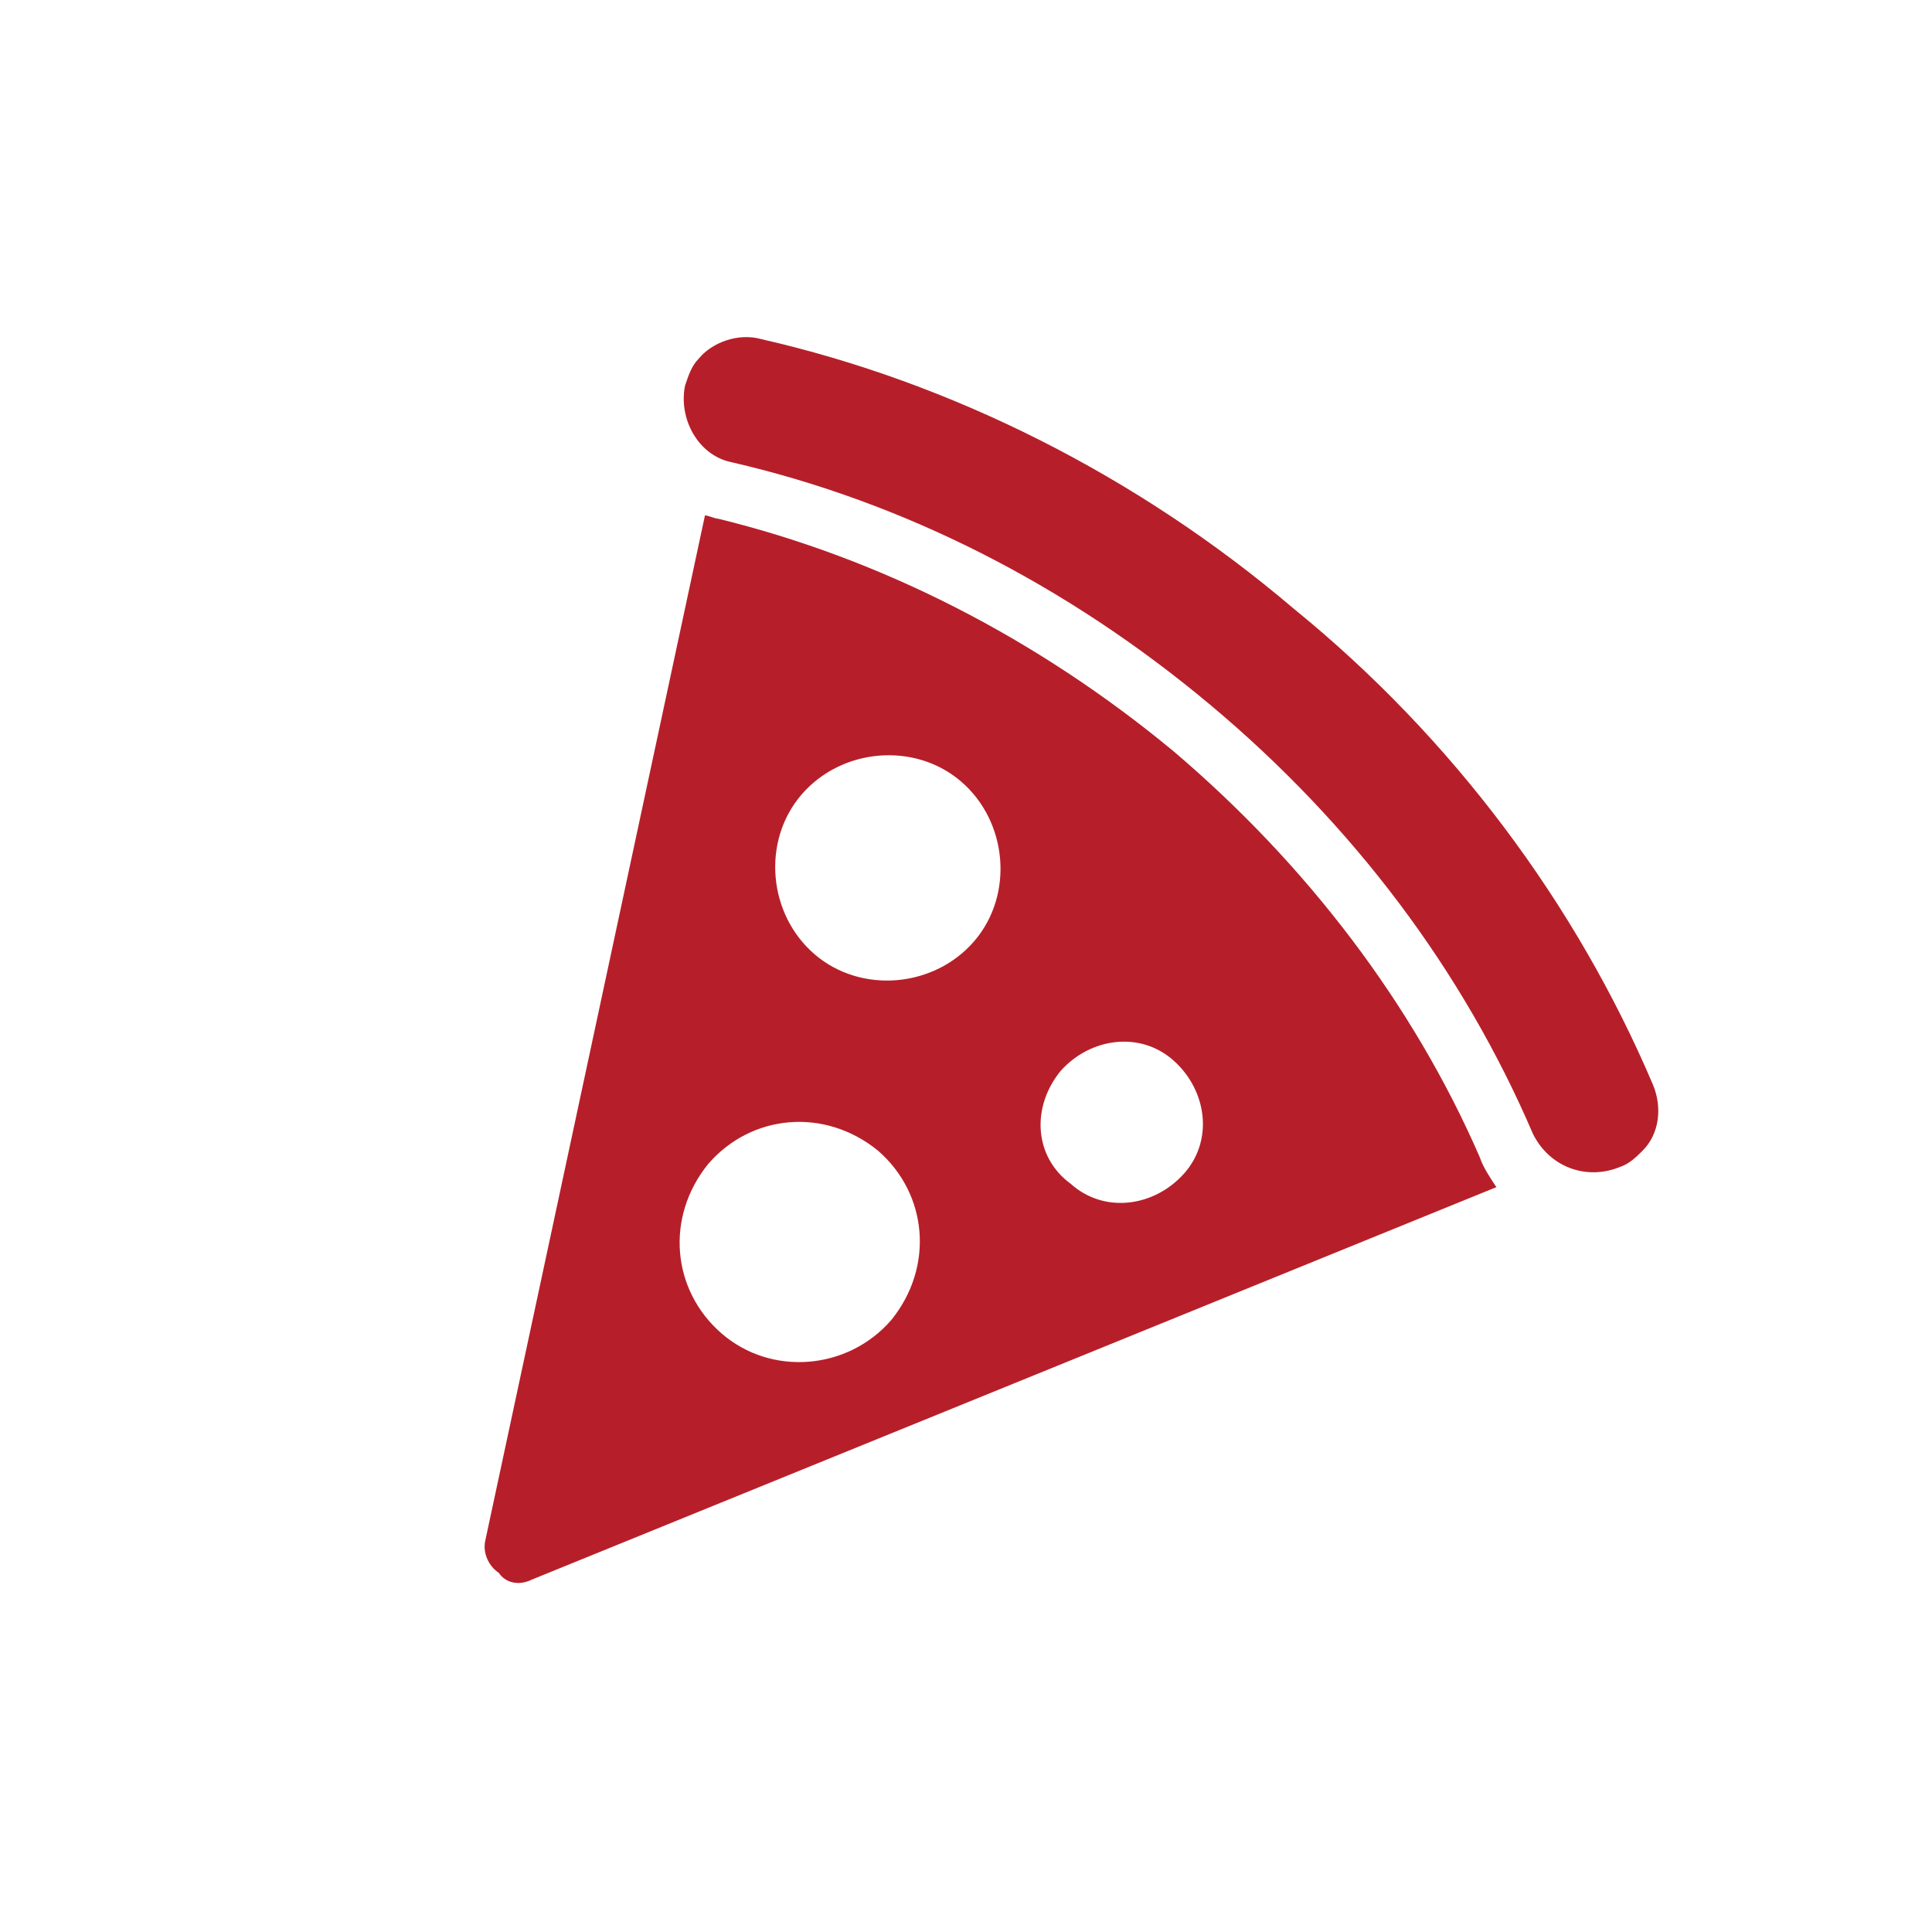
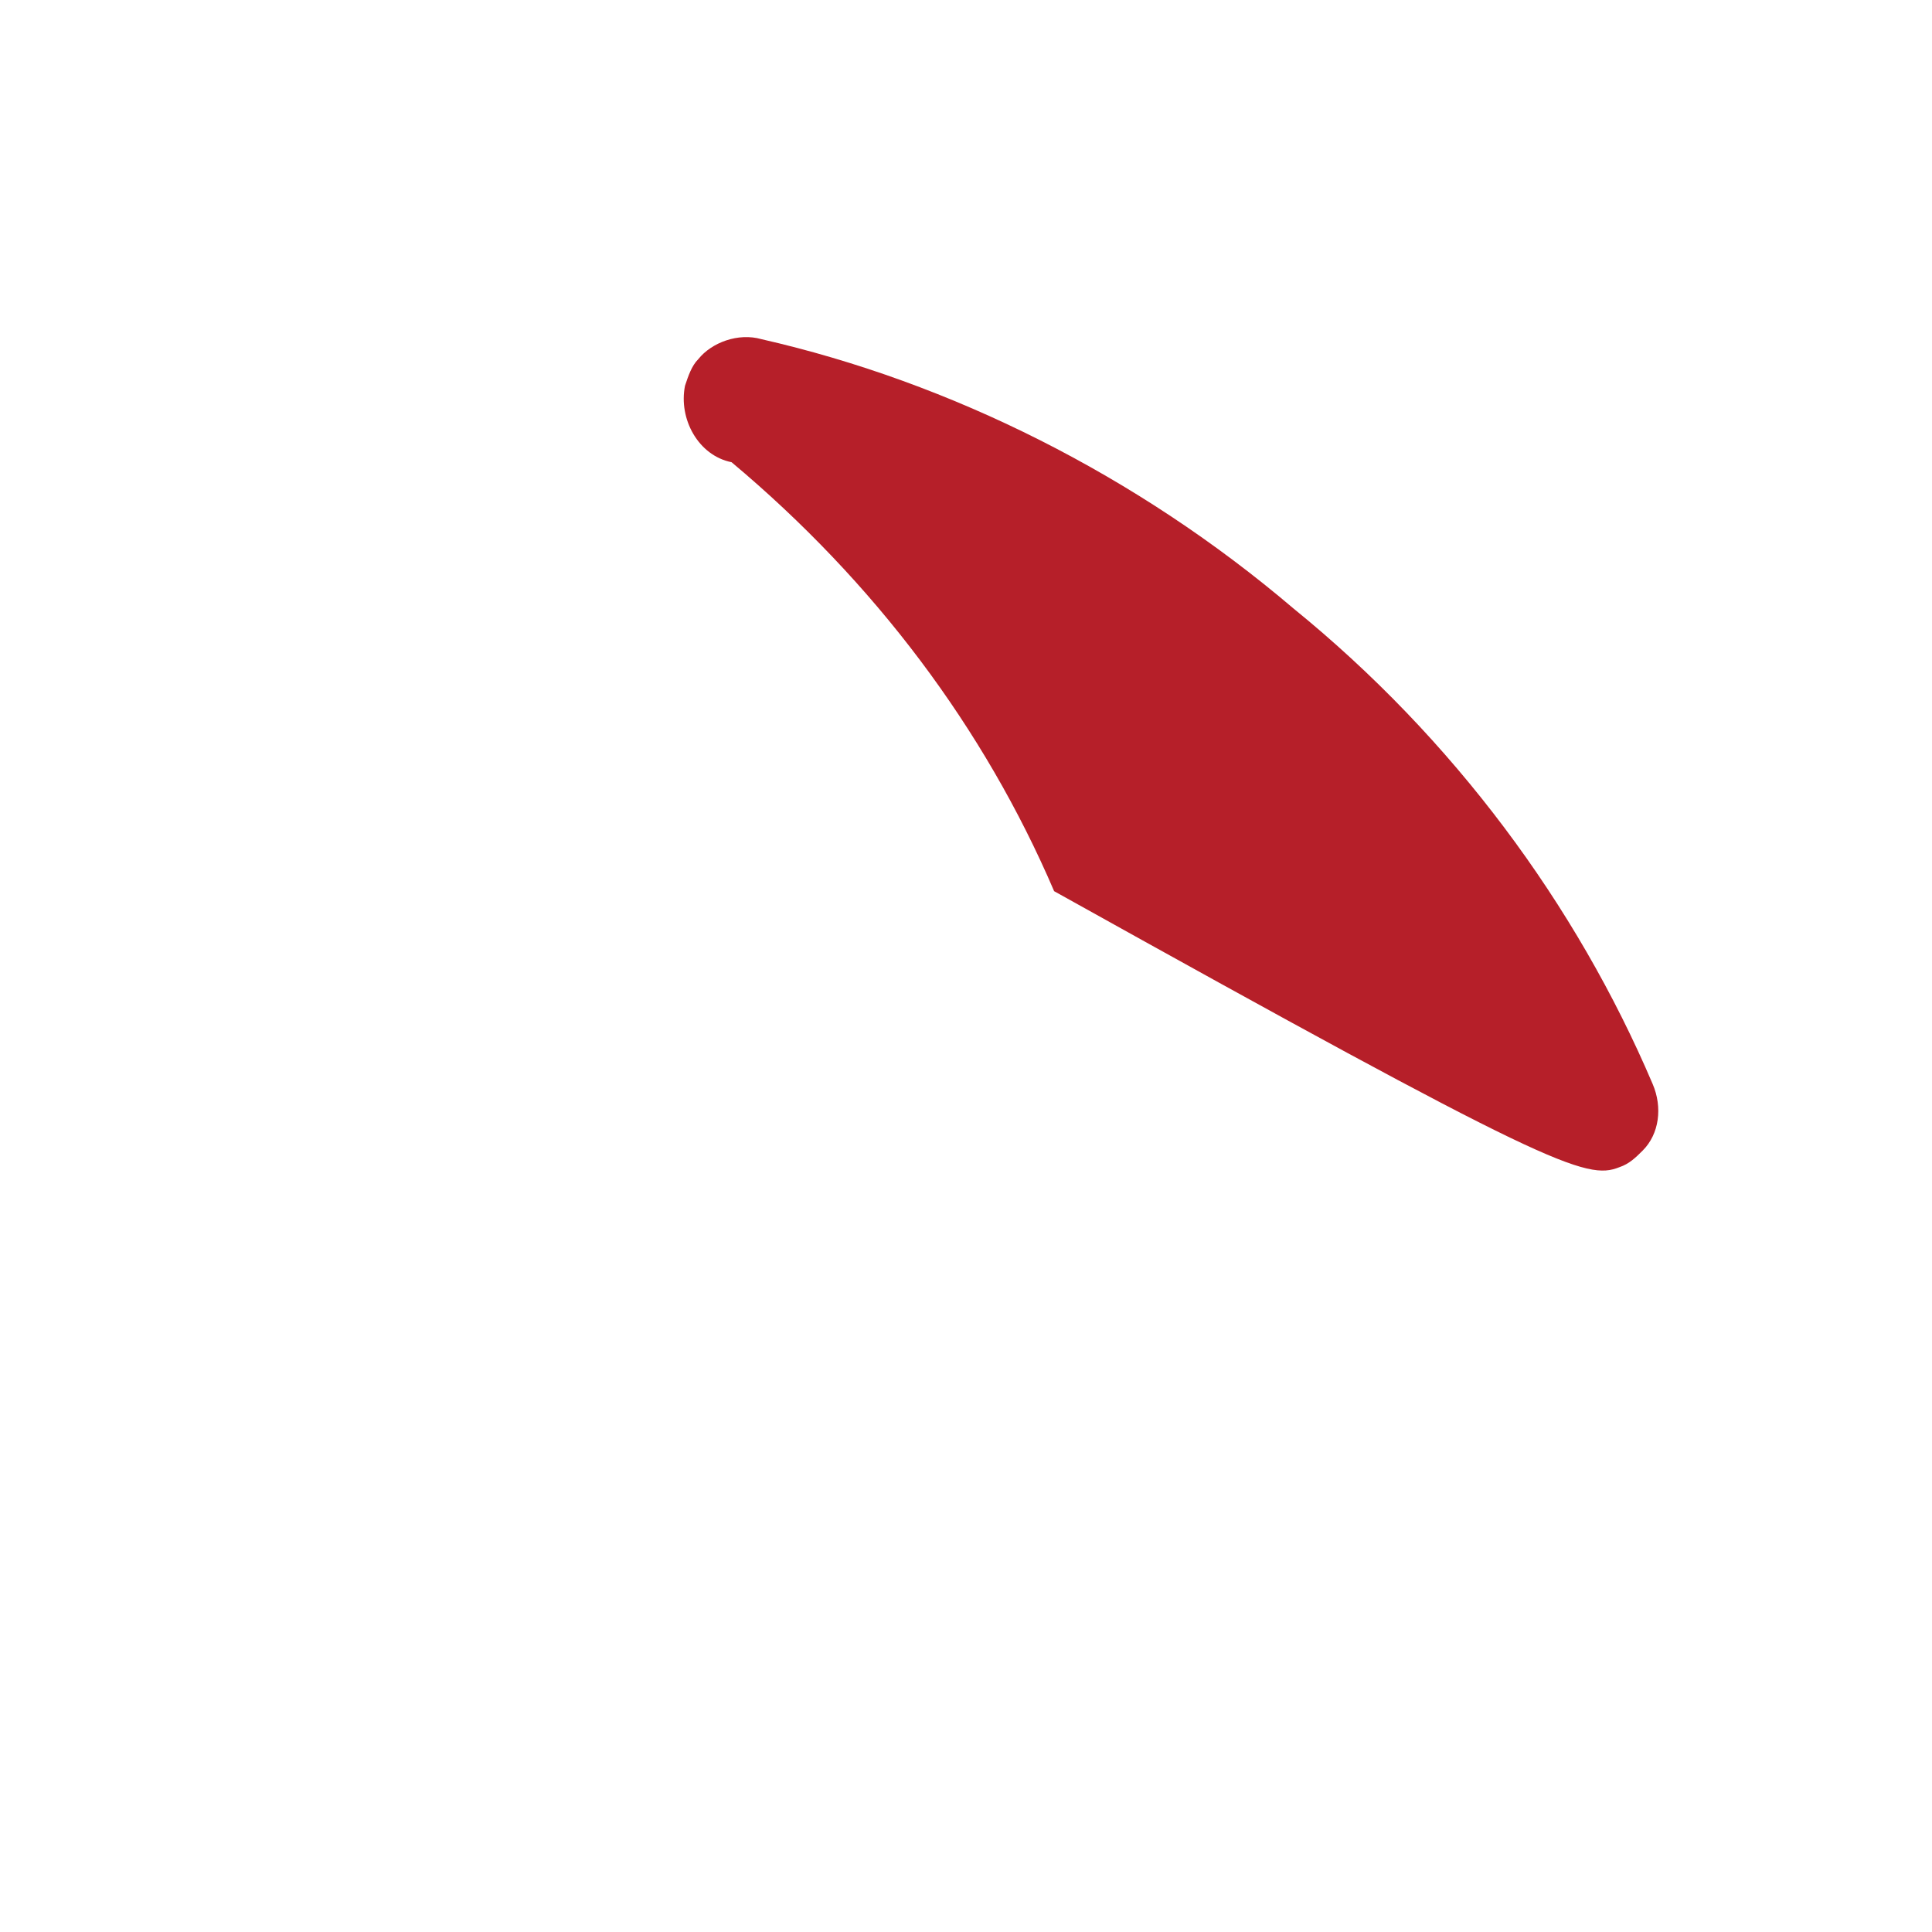
<svg xmlns="http://www.w3.org/2000/svg" version="1.1" id="Ebene_1" x="0px" y="0px" viewBox="0 0 58.1 58.1" style="enable-background:new 0 0 58.1 58.1;" xml:space="preserve">
  <style type="text/css">
	.st0{fill:#B61F29;}
</style>
  <g>
    <g>
-       <path class="st0" d="M48.7,35.1c0.3-0.1,0.5-0.3,0.7-0.5c0.5-0.5,0.6-1.3,0.3-2c-2.3-5.4-6-10.4-10.8-14.3c-4.7-4-10.3-6.8-16-8.1    c-0.7-0.2-1.5,0.1-1.9,0.6c-0.2,0.2-0.3,0.5-0.4,0.8c-0.2,1,0.4,2.1,1.4,2.3c5.2,1.2,10.1,3.7,14.4,7.3c4.3,3.6,7.6,8,9.7,12.9    C46.6,35.1,47.7,35.5,48.7,35.1" />
+       <path class="st0" d="M48.7,35.1c0.3-0.1,0.5-0.3,0.7-0.5c0.5-0.5,0.6-1.3,0.3-2c-2.3-5.4-6-10.4-10.8-14.3c-4.7-4-10.3-6.8-16-8.1    c-0.7-0.2-1.5,0.1-1.9,0.6c-0.2,0.2-0.3,0.5-0.4,0.8c-0.2,1,0.4,2.1,1.4,2.3c4.3,3.6,7.6,8,9.7,12.9    C46.6,35.1,47.7,35.5,48.7,35.1" />
    </g>
    <g>
-       <path class="st0" d="M21.7,40.1c-1.5-1.3-1.7-3.5-0.4-5.1c1.3-1.5,3.5-1.7,5.1-0.4c1.5,1.3,1.7,3.5,0.4,5.1    C25.5,41.2,23.2,41.4,21.7,40.1 M31.9,32.2c0.9-1,2.4-1.2,3.4-0.3c1,0.9,1.2,2.4,0.3,3.4s-2.4,1.2-3.4,0.3    C31.1,34.8,31,33.3,31.9,32.2 M24.5,28.7c-1.4-1.2-1.6-3.4-0.4-4.8s3.4-1.6,4.8-0.4c1.4,1.2,1.6,3.4,0.4,4.8S25.9,29.9,24.5,28.7     M16,47.5l29-11.8c-0.2-0.3-0.4-0.6-0.5-0.9c-2-4.6-5.2-8.8-9.2-12.2c-4.1-3.4-8.8-5.8-13.7-7c-0.1,0-0.3-0.1-0.4-0.1l-6.6,30.8    c-0.1,0.4,0.1,0.8,0.4,1C15.2,47.6,15.6,47.7,16,47.5" />
-     </g>
+       </g>
  </g>
</svg>